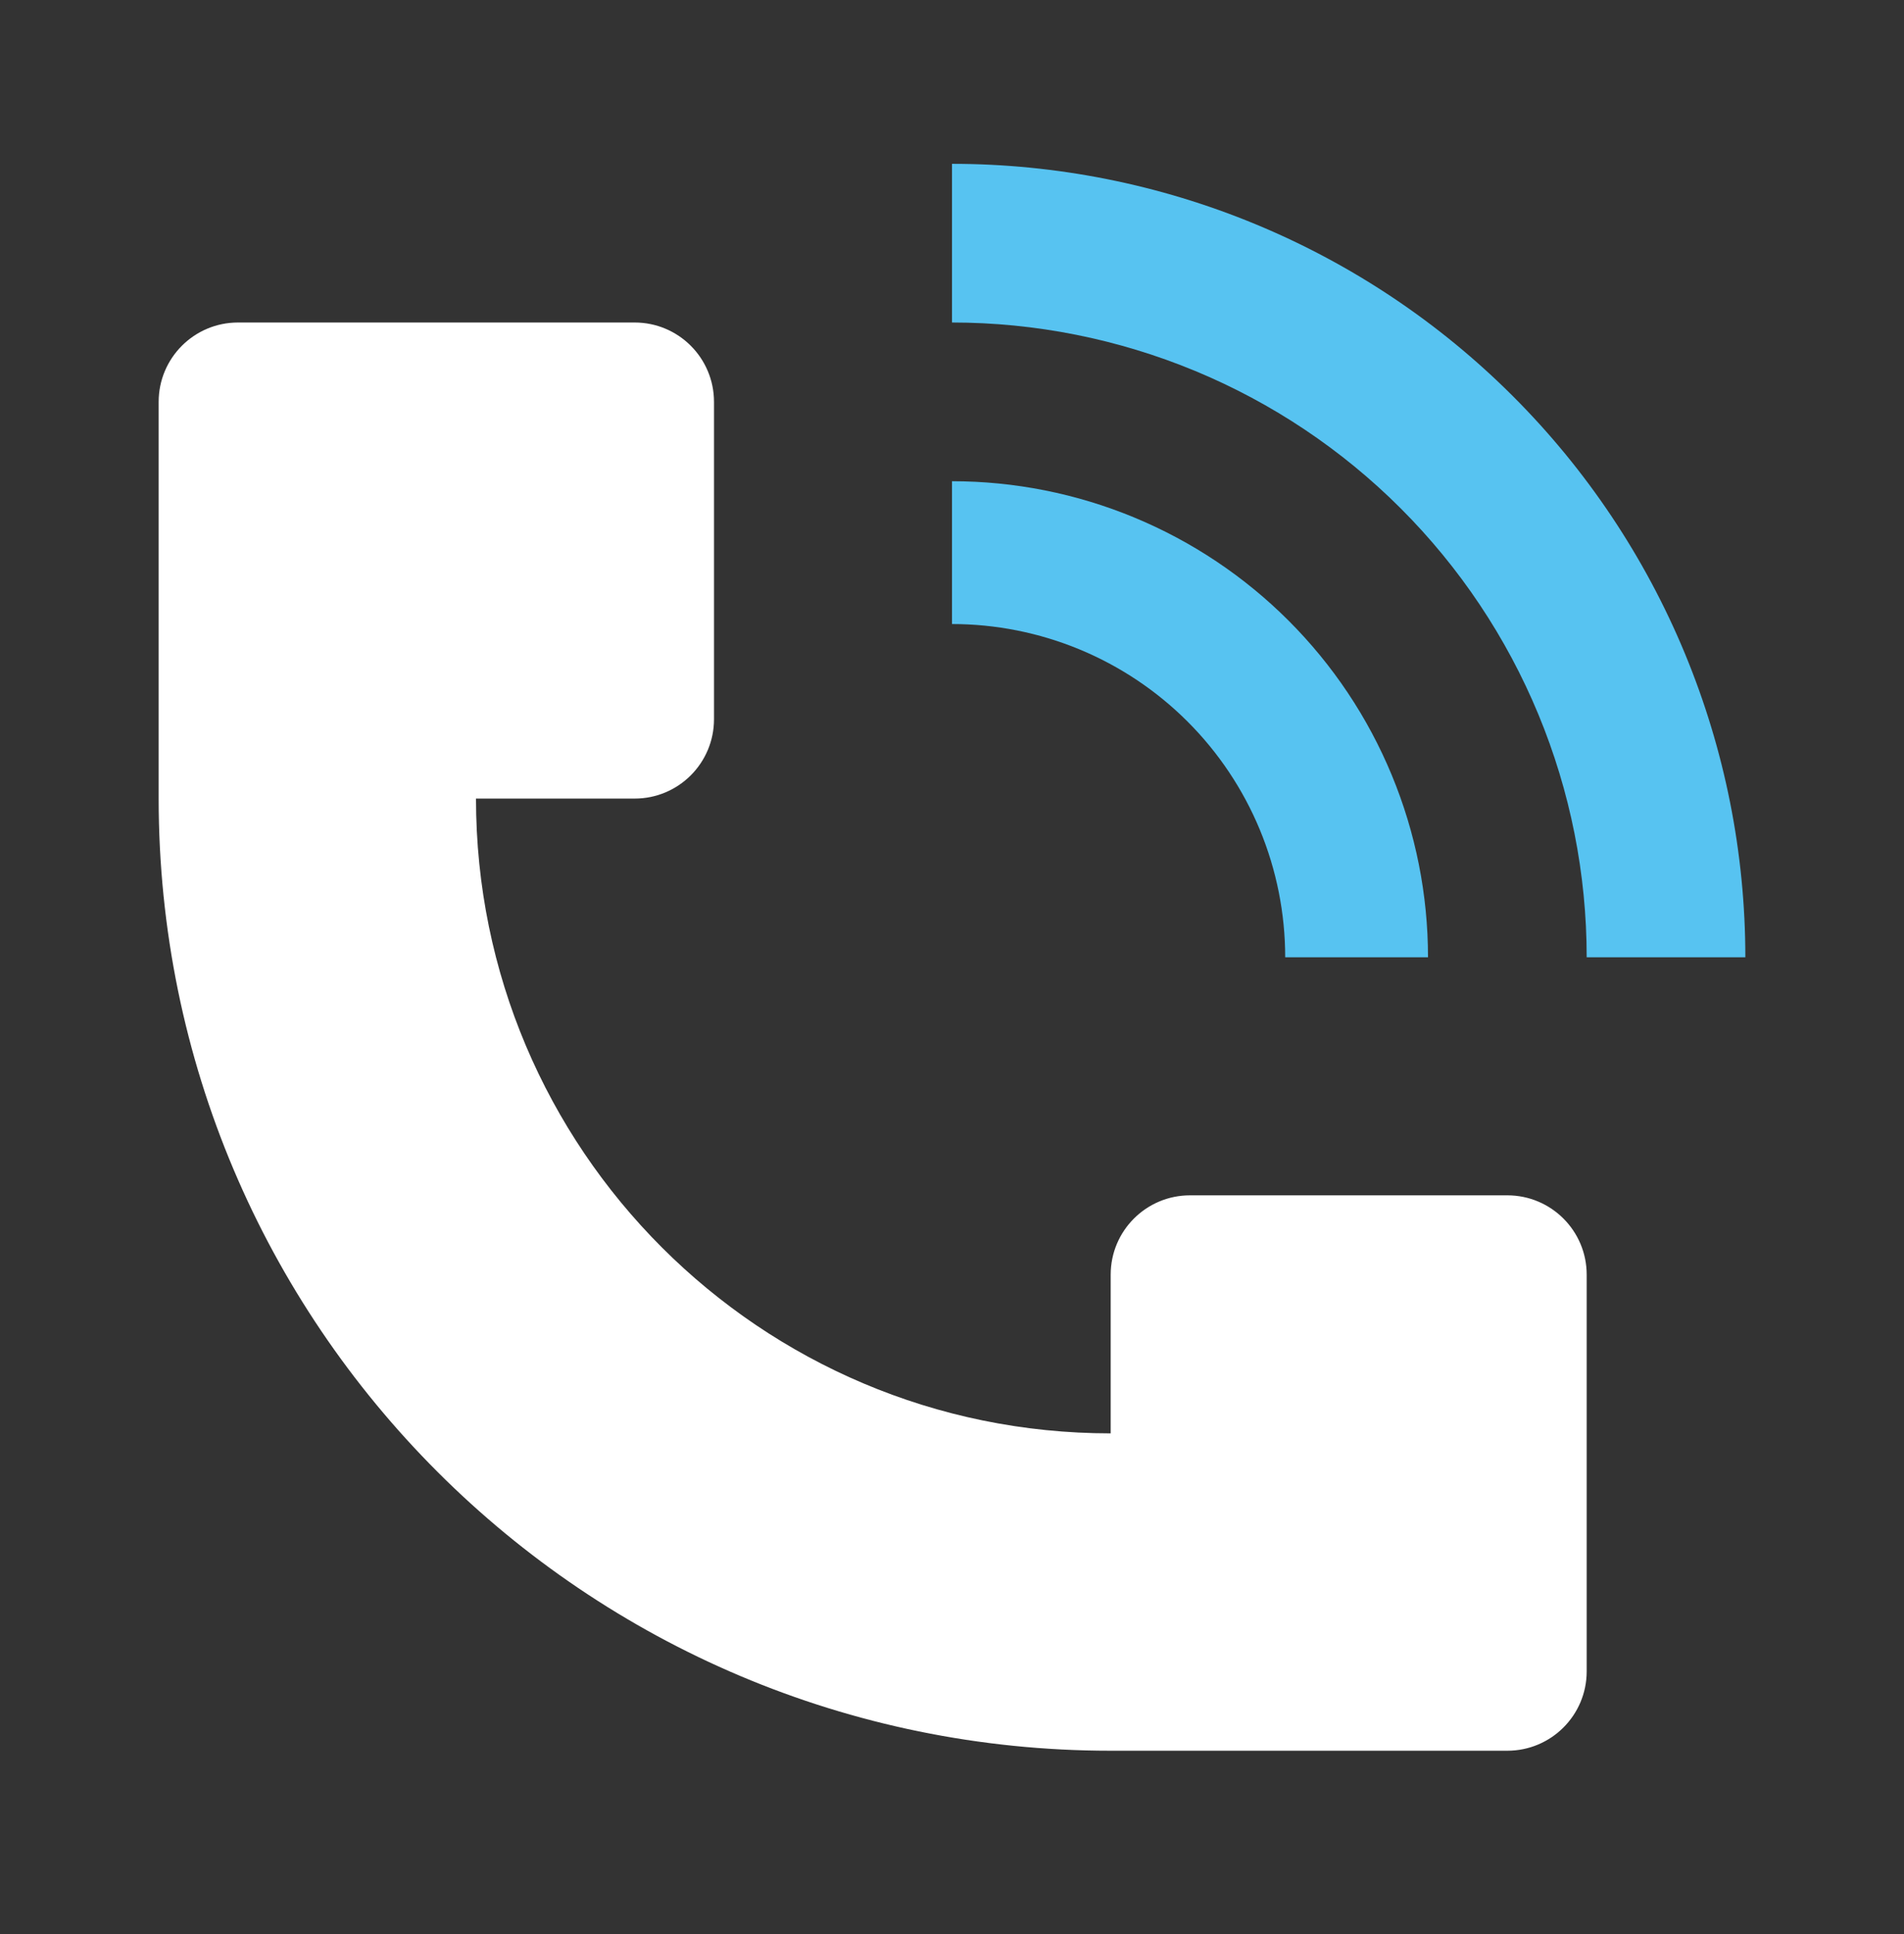
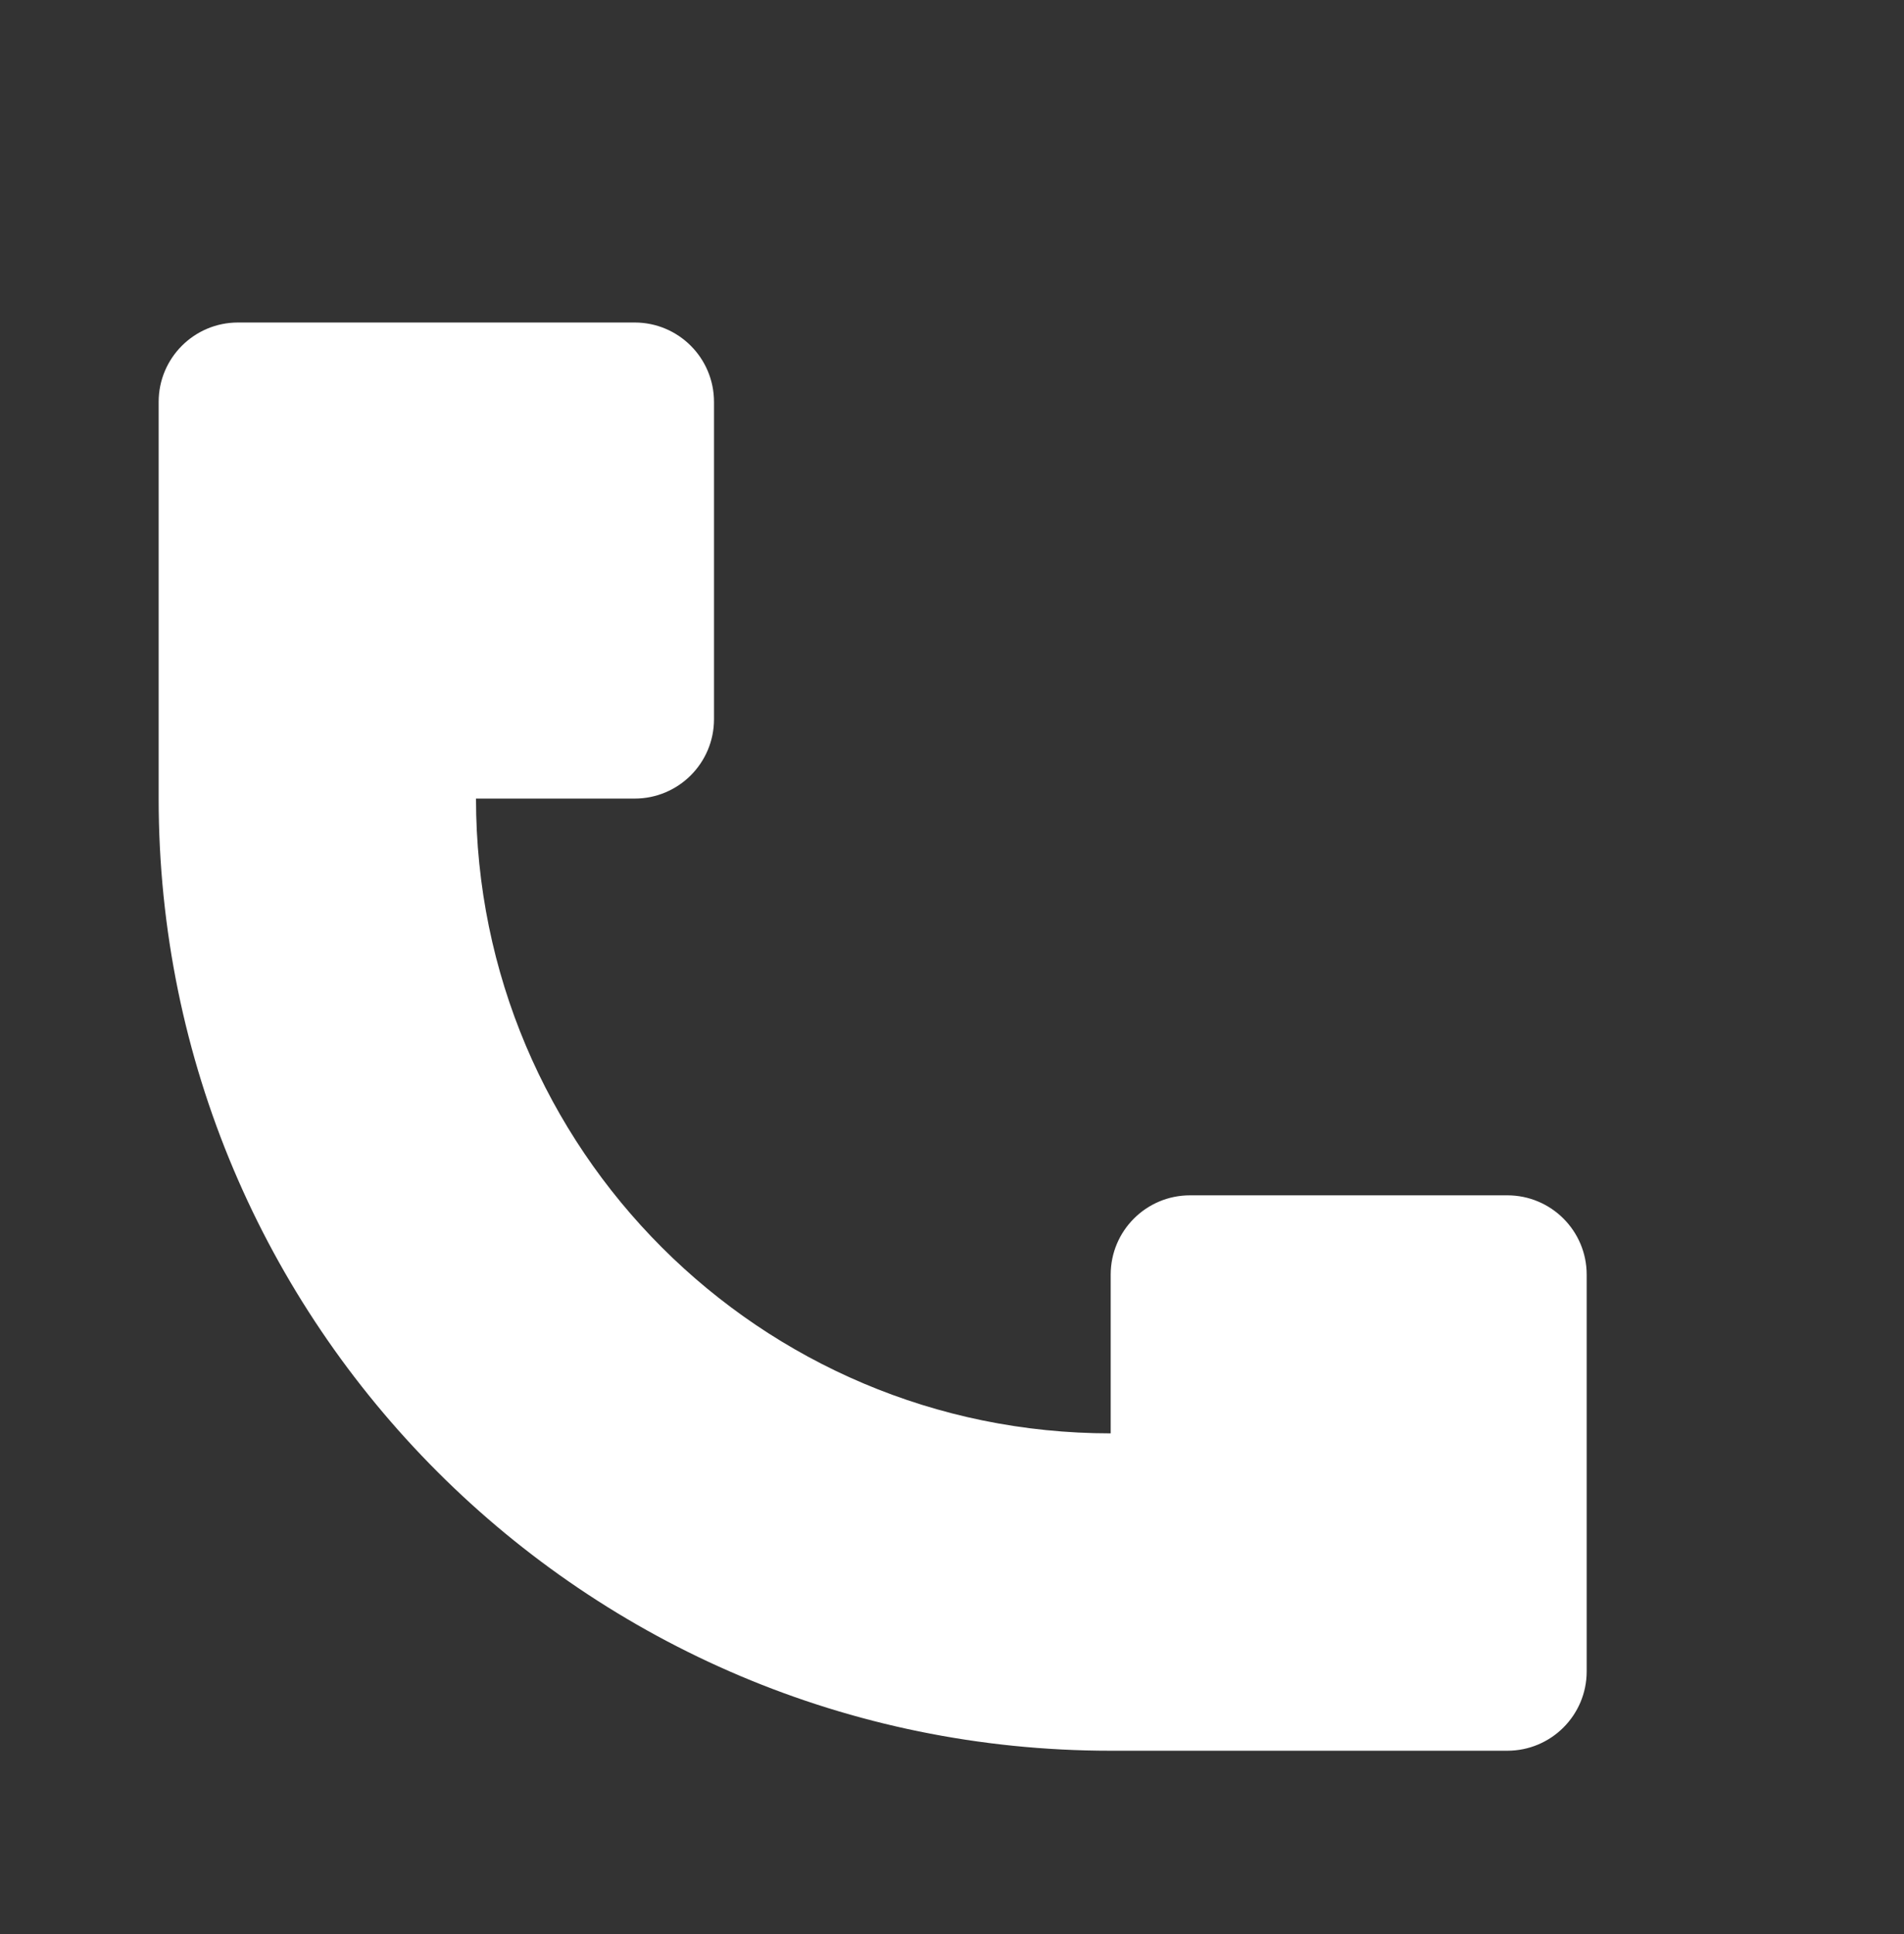
<svg xmlns="http://www.w3.org/2000/svg" width="64" height="65" viewBox="0 0 64 65" fill="none">
  <rect x="0" y="0" width="64" height="65" fill="#333333" stroke="none" />
-   <path d="M58.667 32.173C58.667 28.671 57.977 25.203 56.637 21.968C55.297 18.733 53.333 15.793 50.856 13.317C48.38 10.84 45.44 8.876 42.205 7.536C38.97 6.196 35.502 5.506 32 5.506V10.839C34.802 10.839 37.576 11.392 40.164 12.463C42.752 13.535 45.104 15.107 47.085 17.088C49.066 19.069 50.638 21.421 51.71 24.009C52.782 26.597 53.334 29.371 53.334 32.173H58.667Z" fill="#57C3F1" />
  <path d="M5.333 26.839V13.506C5.333 12.033 6.527 10.839 8 10.839H21.334C22.806 10.839 24 12.033 24 13.506V24.173C24 25.645 22.806 26.839 21.334 26.839H16C16 38.621 25.551 48.173 37.334 48.173V42.839C37.334 41.367 38.527 40.173 40 40.173H50.667C52.14 40.173 53.334 41.367 53.334 42.839V56.173C53.334 57.645 52.14 58.839 50.667 58.839H37.334C19.66 58.839 5.333 44.513 5.333 26.839Z" fill="white" />
-   <path d="M46.782 26.05C47.586 27.991 48 30.072 48 32.173H43.2C43.2 30.702 42.91 29.246 42.348 27.887C41.785 26.528 40.96 25.293 39.92 24.253C38.88 23.213 37.645 22.388 36.286 21.825C34.927 21.263 33.471 20.973 32 20.973V16.173C34.101 16.173 36.182 16.587 38.123 17.391C40.064 18.195 41.828 19.373 43.314 20.859C44.8 22.345 45.978 24.108 46.782 26.05Z" fill="#57C3F1" />
</svg>